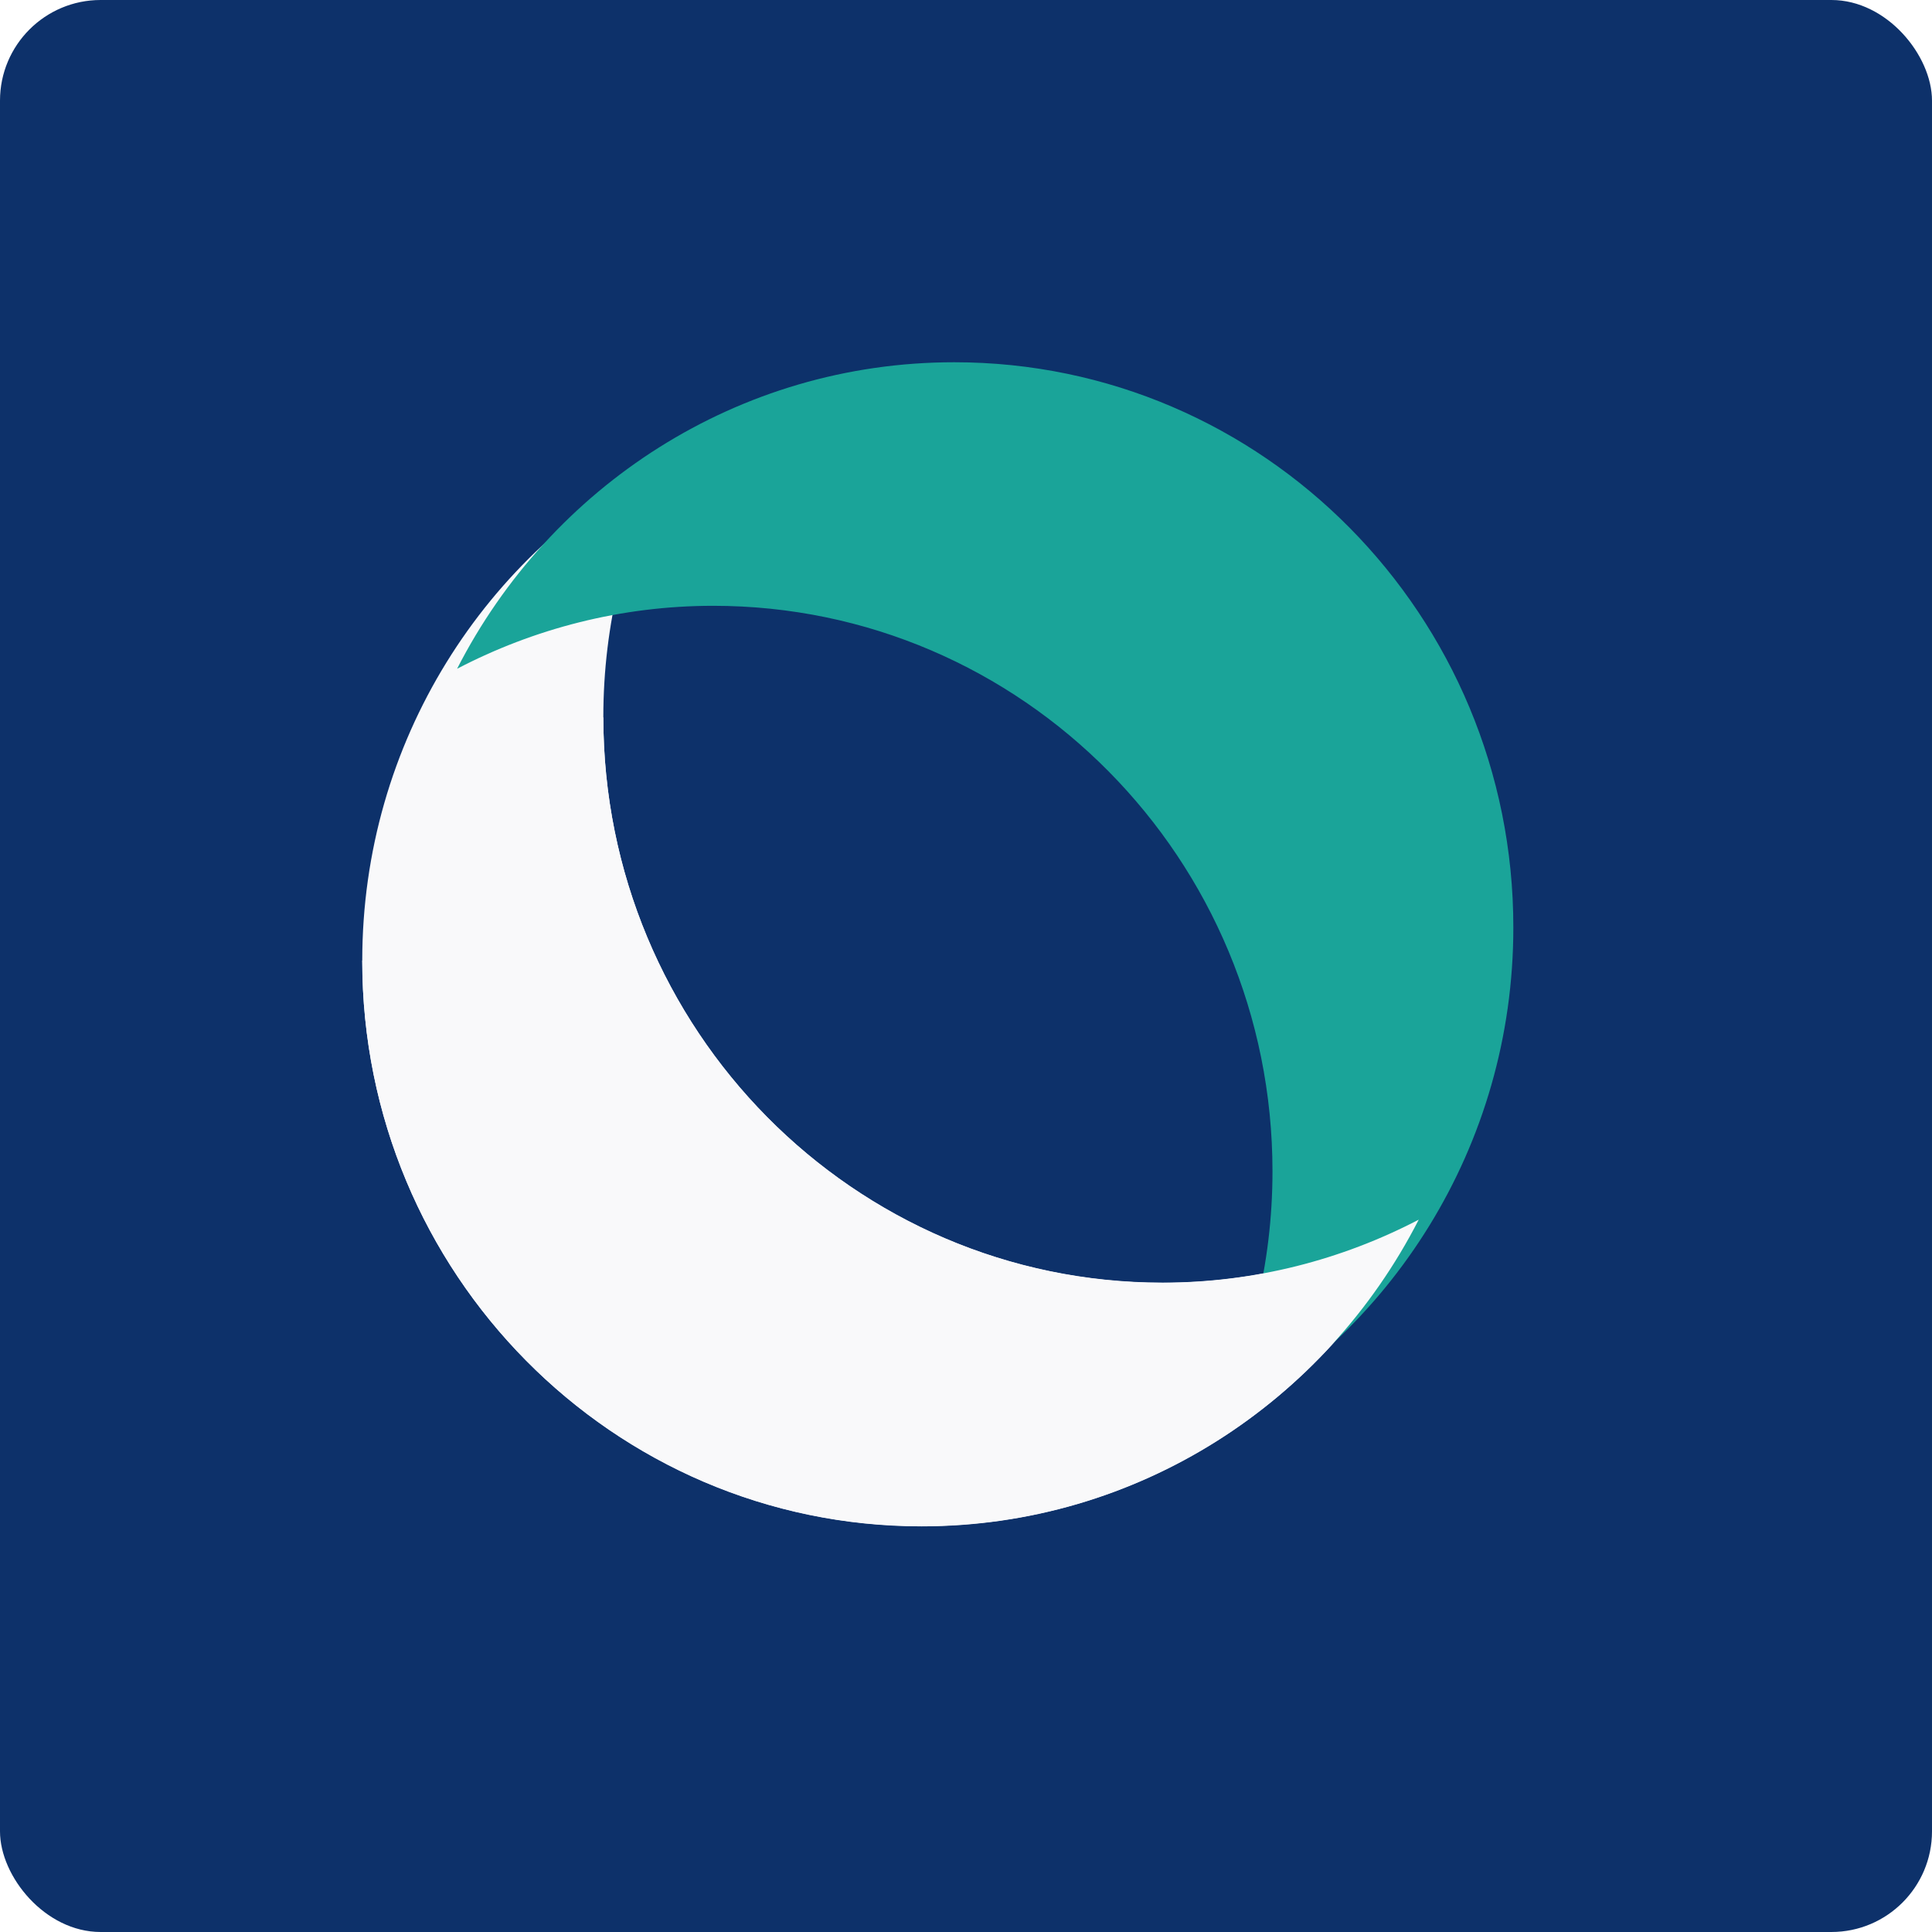
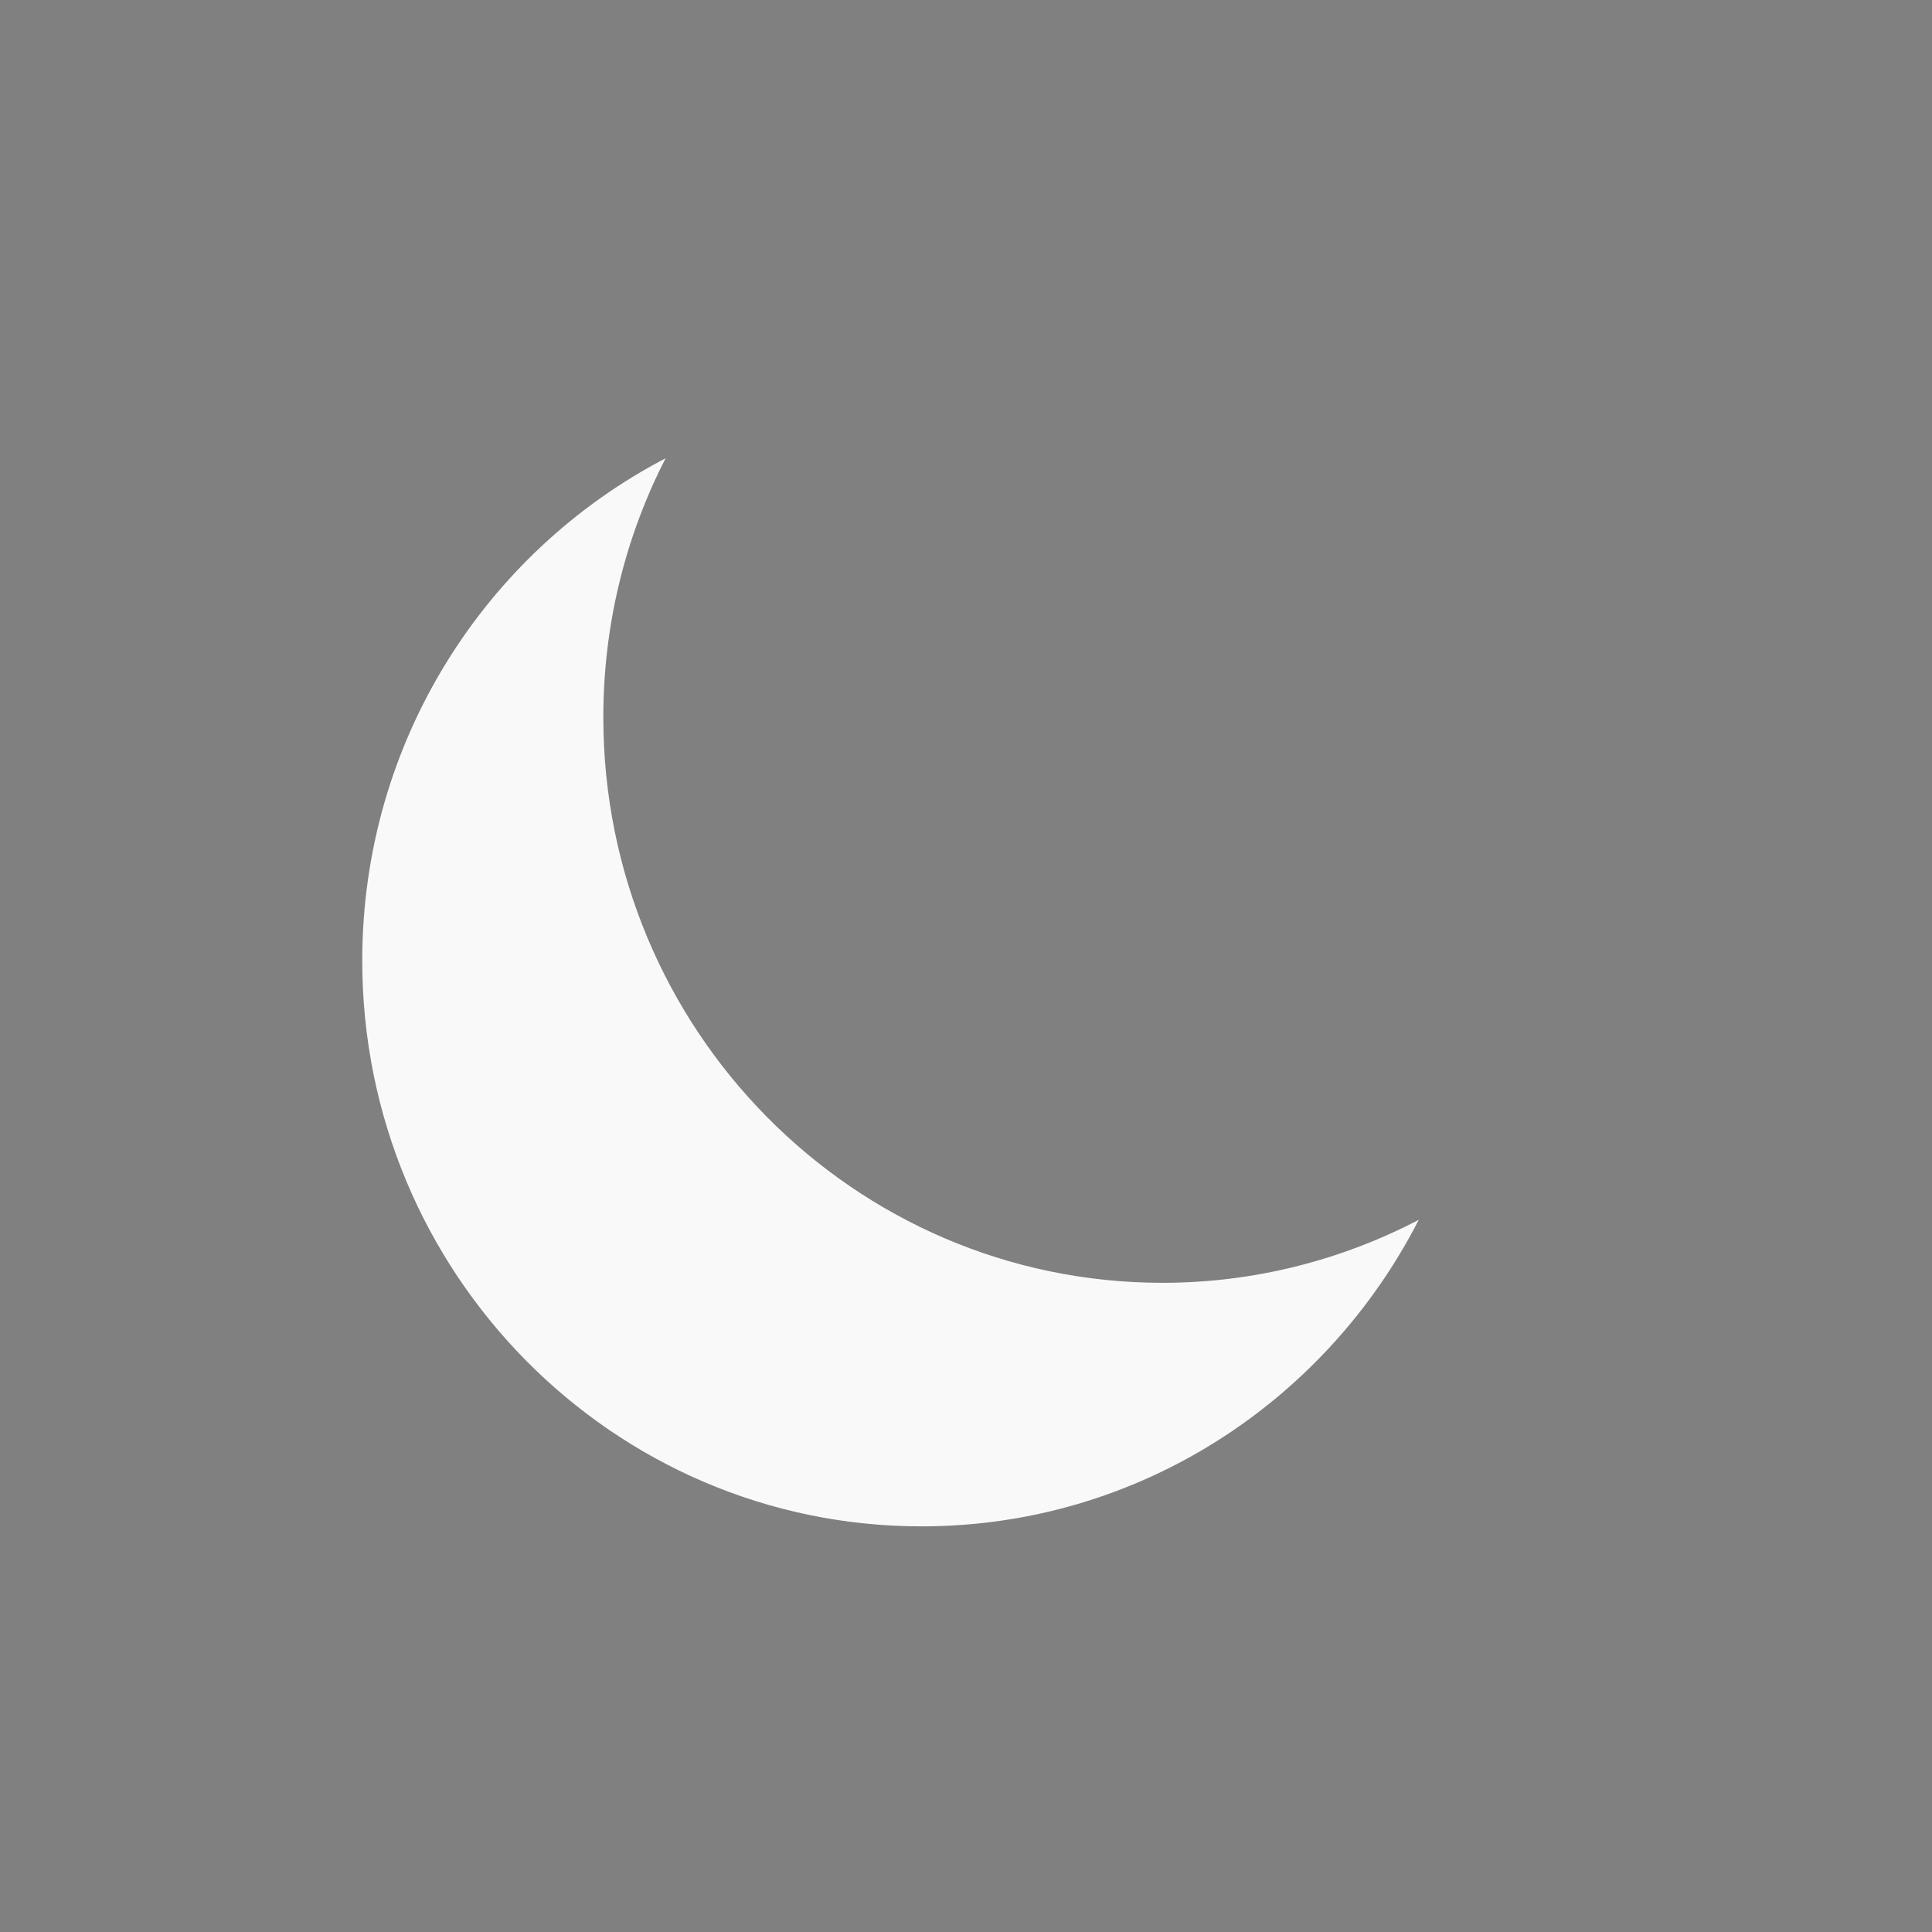
<svg xmlns="http://www.w3.org/2000/svg" width="96" height="96" viewBox="0 0 96 96" fill="none">
  <rect x="0" y="0" width="96" height="96" fill="#808080" stroke="none" />
  <g clip-path="url(#clip0_5682_32372)">
-     <rect width="96" height="96" fill="white" />
-     <rect width="96" height="96" rx="5" fill="#0D316A" />
    <path d="M45.79 75.844C56.551 75.844 65.874 69.656 70.496 60.613C66.683 62.601 62.35 63.742 57.769 63.742C42.416 63.742 29.979 51.155 29.979 35.641C29.979 30.998 31.096 26.628 33.073 22.772C24.119 27.435 18 36.863 18 47.733C18 63.257 30.448 75.844 45.79 75.844Z" fill="#F9F9FA" />
-     <path d="M47.417 18C36.657 18 27.333 24.187 22.712 33.231C26.525 31.243 30.857 30.102 35.439 30.102C50.791 30.102 63.229 42.689 63.229 58.203C63.229 62.846 62.111 67.216 60.134 71.072C69.078 66.398 75.197 56.971 75.197 46.09C75.207 30.587 62.77 18 47.417 18Z" fill="#1AA499" />
-     <path d="M18 47.734C18 63.258 30.448 75.835 45.79 75.835C56.551 75.835 65.874 69.647 70.496 60.604C66.683 62.592 62.35 63.733 57.769 63.733C42.416 63.733 29.979 51.146 29.979 35.632" fill="#F9F9FA" />
  </g>
  <defs>
    <clipPath id="clip0_5682_32372">
      <rect width="96" height="96" fill="white" />
    </clipPath>
  </defs>
</svg>